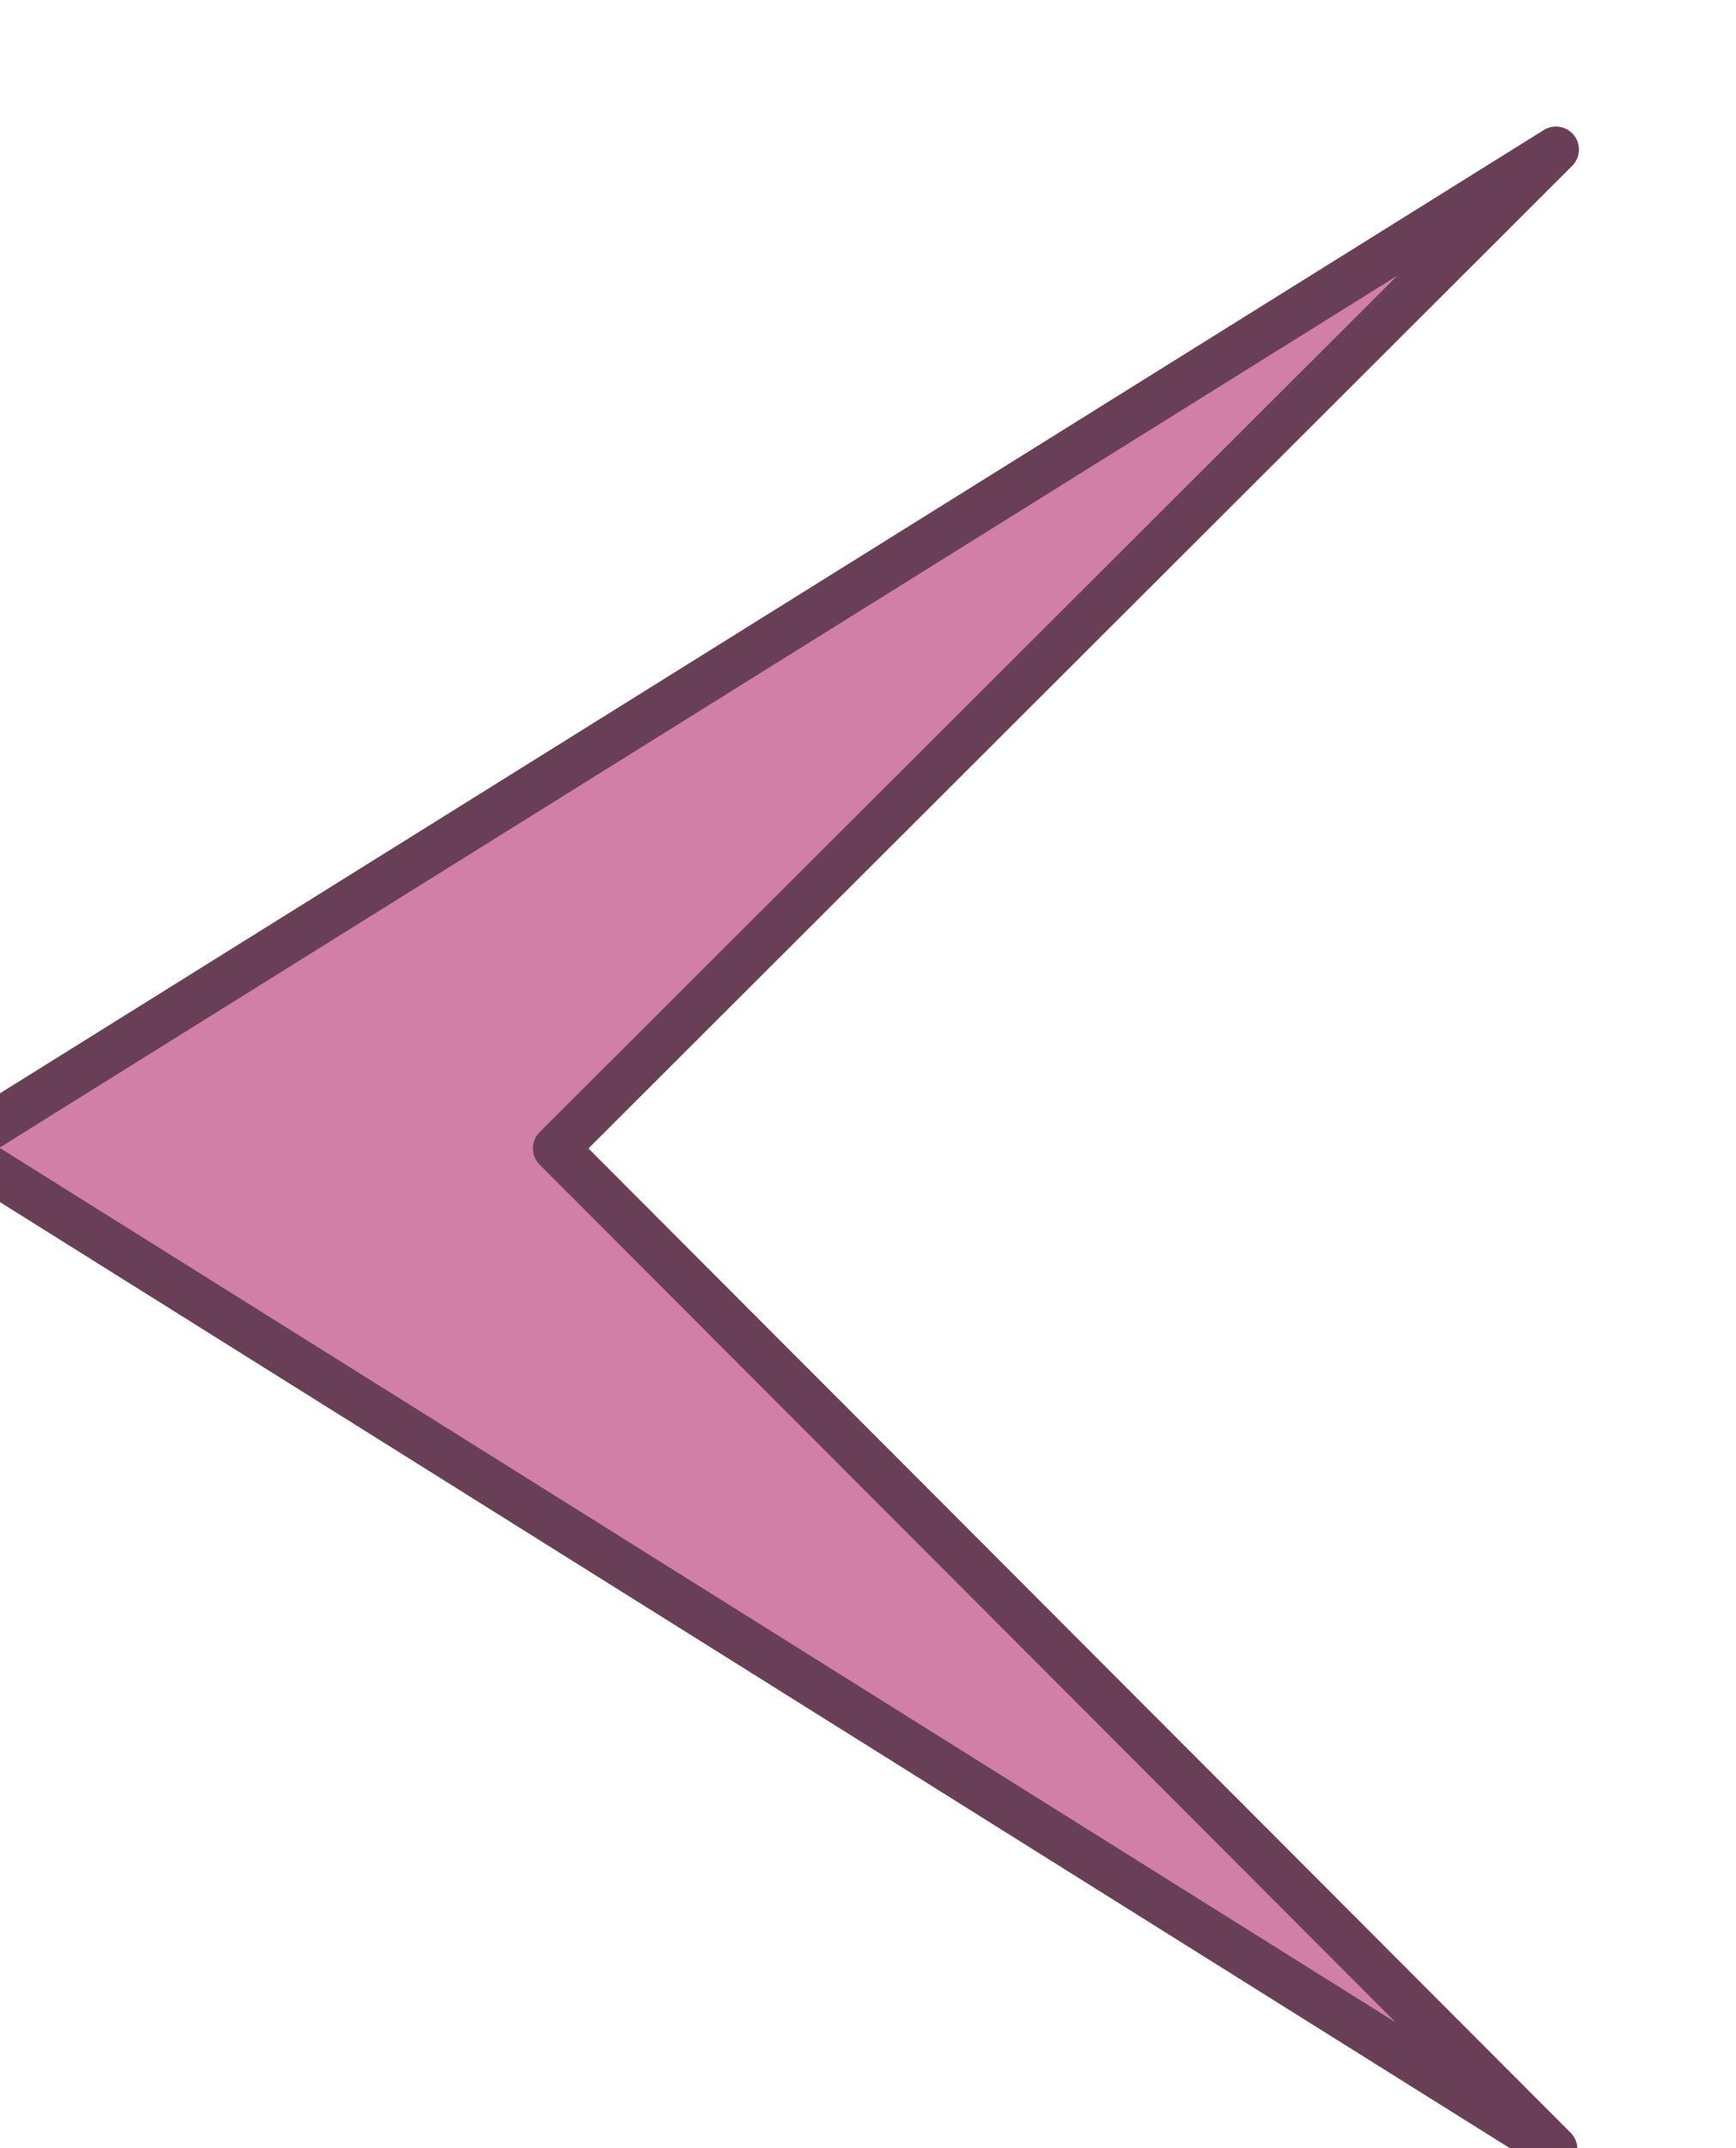
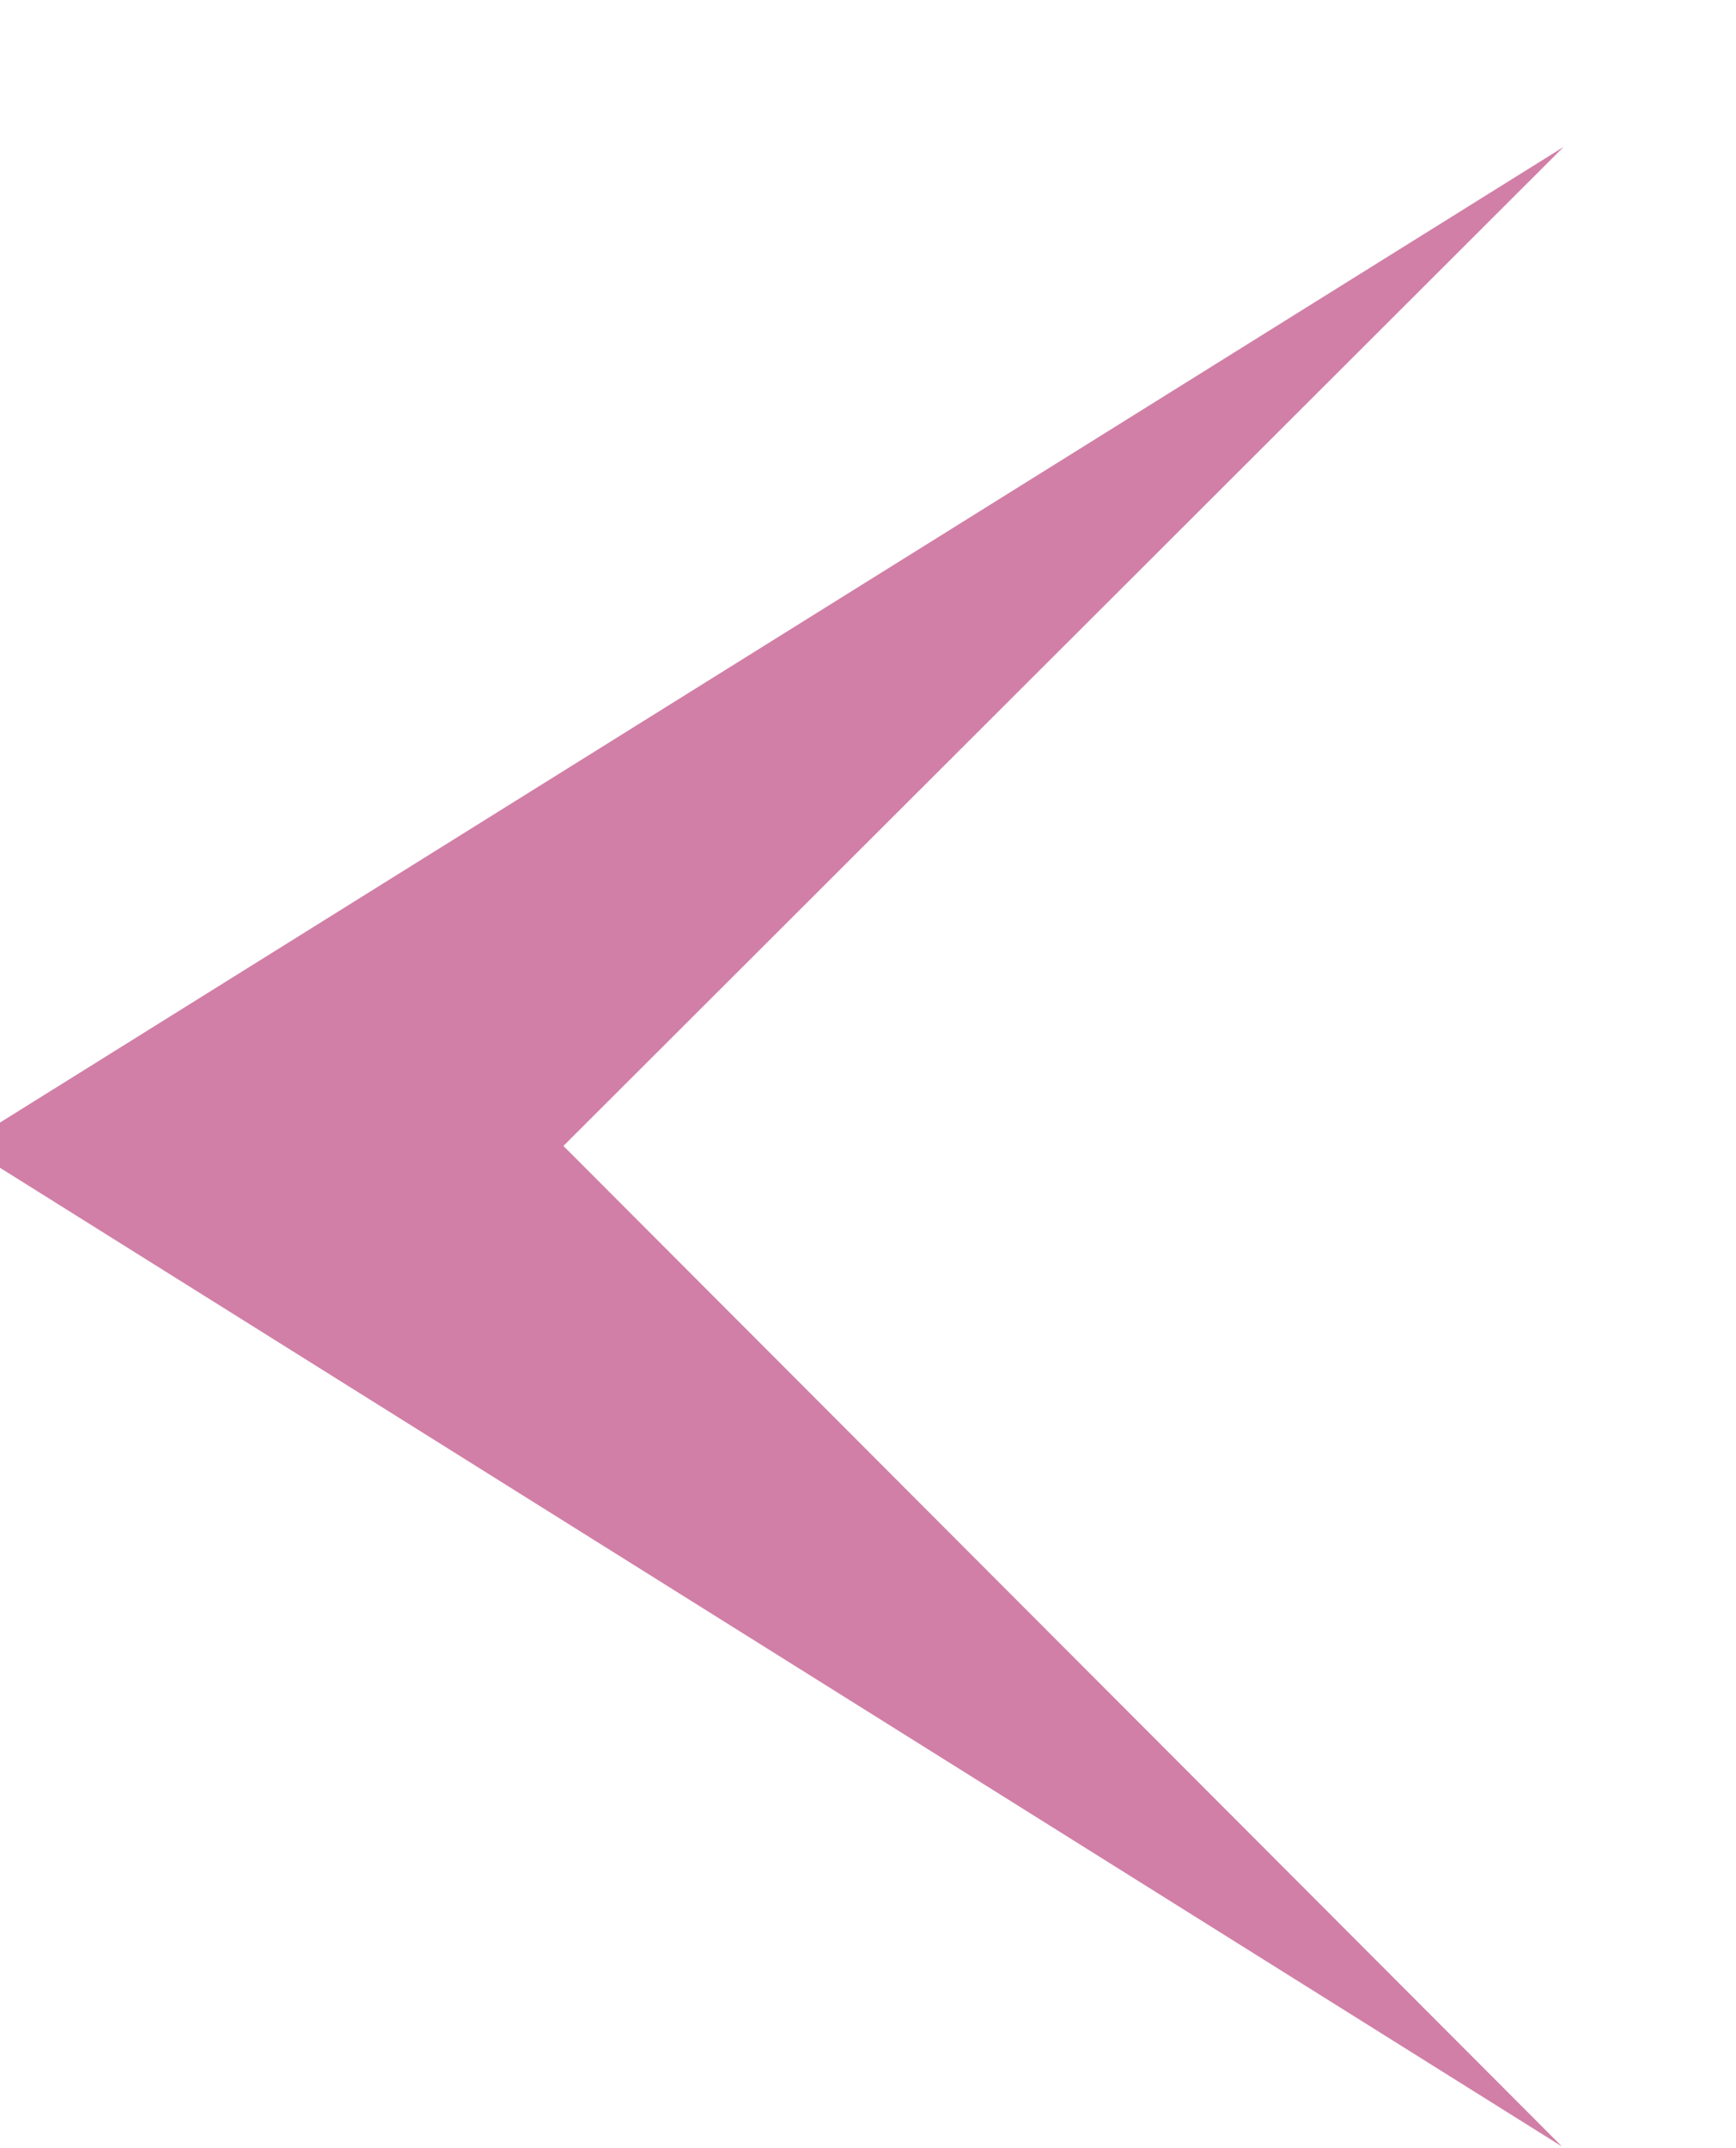
<svg xmlns="http://www.w3.org/2000/svg" version="1.0" viewBox="0 0 76 94">
  <g transform="translate(-18.249 -9.249)" fill="#d17fa7">
    <g transform="matrix(0 -.035 .035 0 -344.29 325.43)">
      <path d="m7601 11063-1251 1249 1252-1999 1248 2001-1249-1251z" />
    </g>
    <g transform="matrix(0 -.035 .035 0 -344.62 325.54)" stroke="#683f54">
-       <path d="m7602.4 10285c-9.9 0-19.1 5-24.3 13l-1252 1999c-7.6 12-4.8 28 6.4 37s27.3 8 37.4-2l1231.1-1229 1229 1231c10.2 10 26.3 11 37.5 2s14-25 6.4-37l-1248-2001c-5-8-13.9-13-23.5-13zm-0.5 81 1093.1 1753-1074-1076c-11-11-28.9-11-39.9 0l-1075.6 1074 1096.4-1751z" fill="#683f54" />
-     </g>
+       </g>
  </g>
</svg>